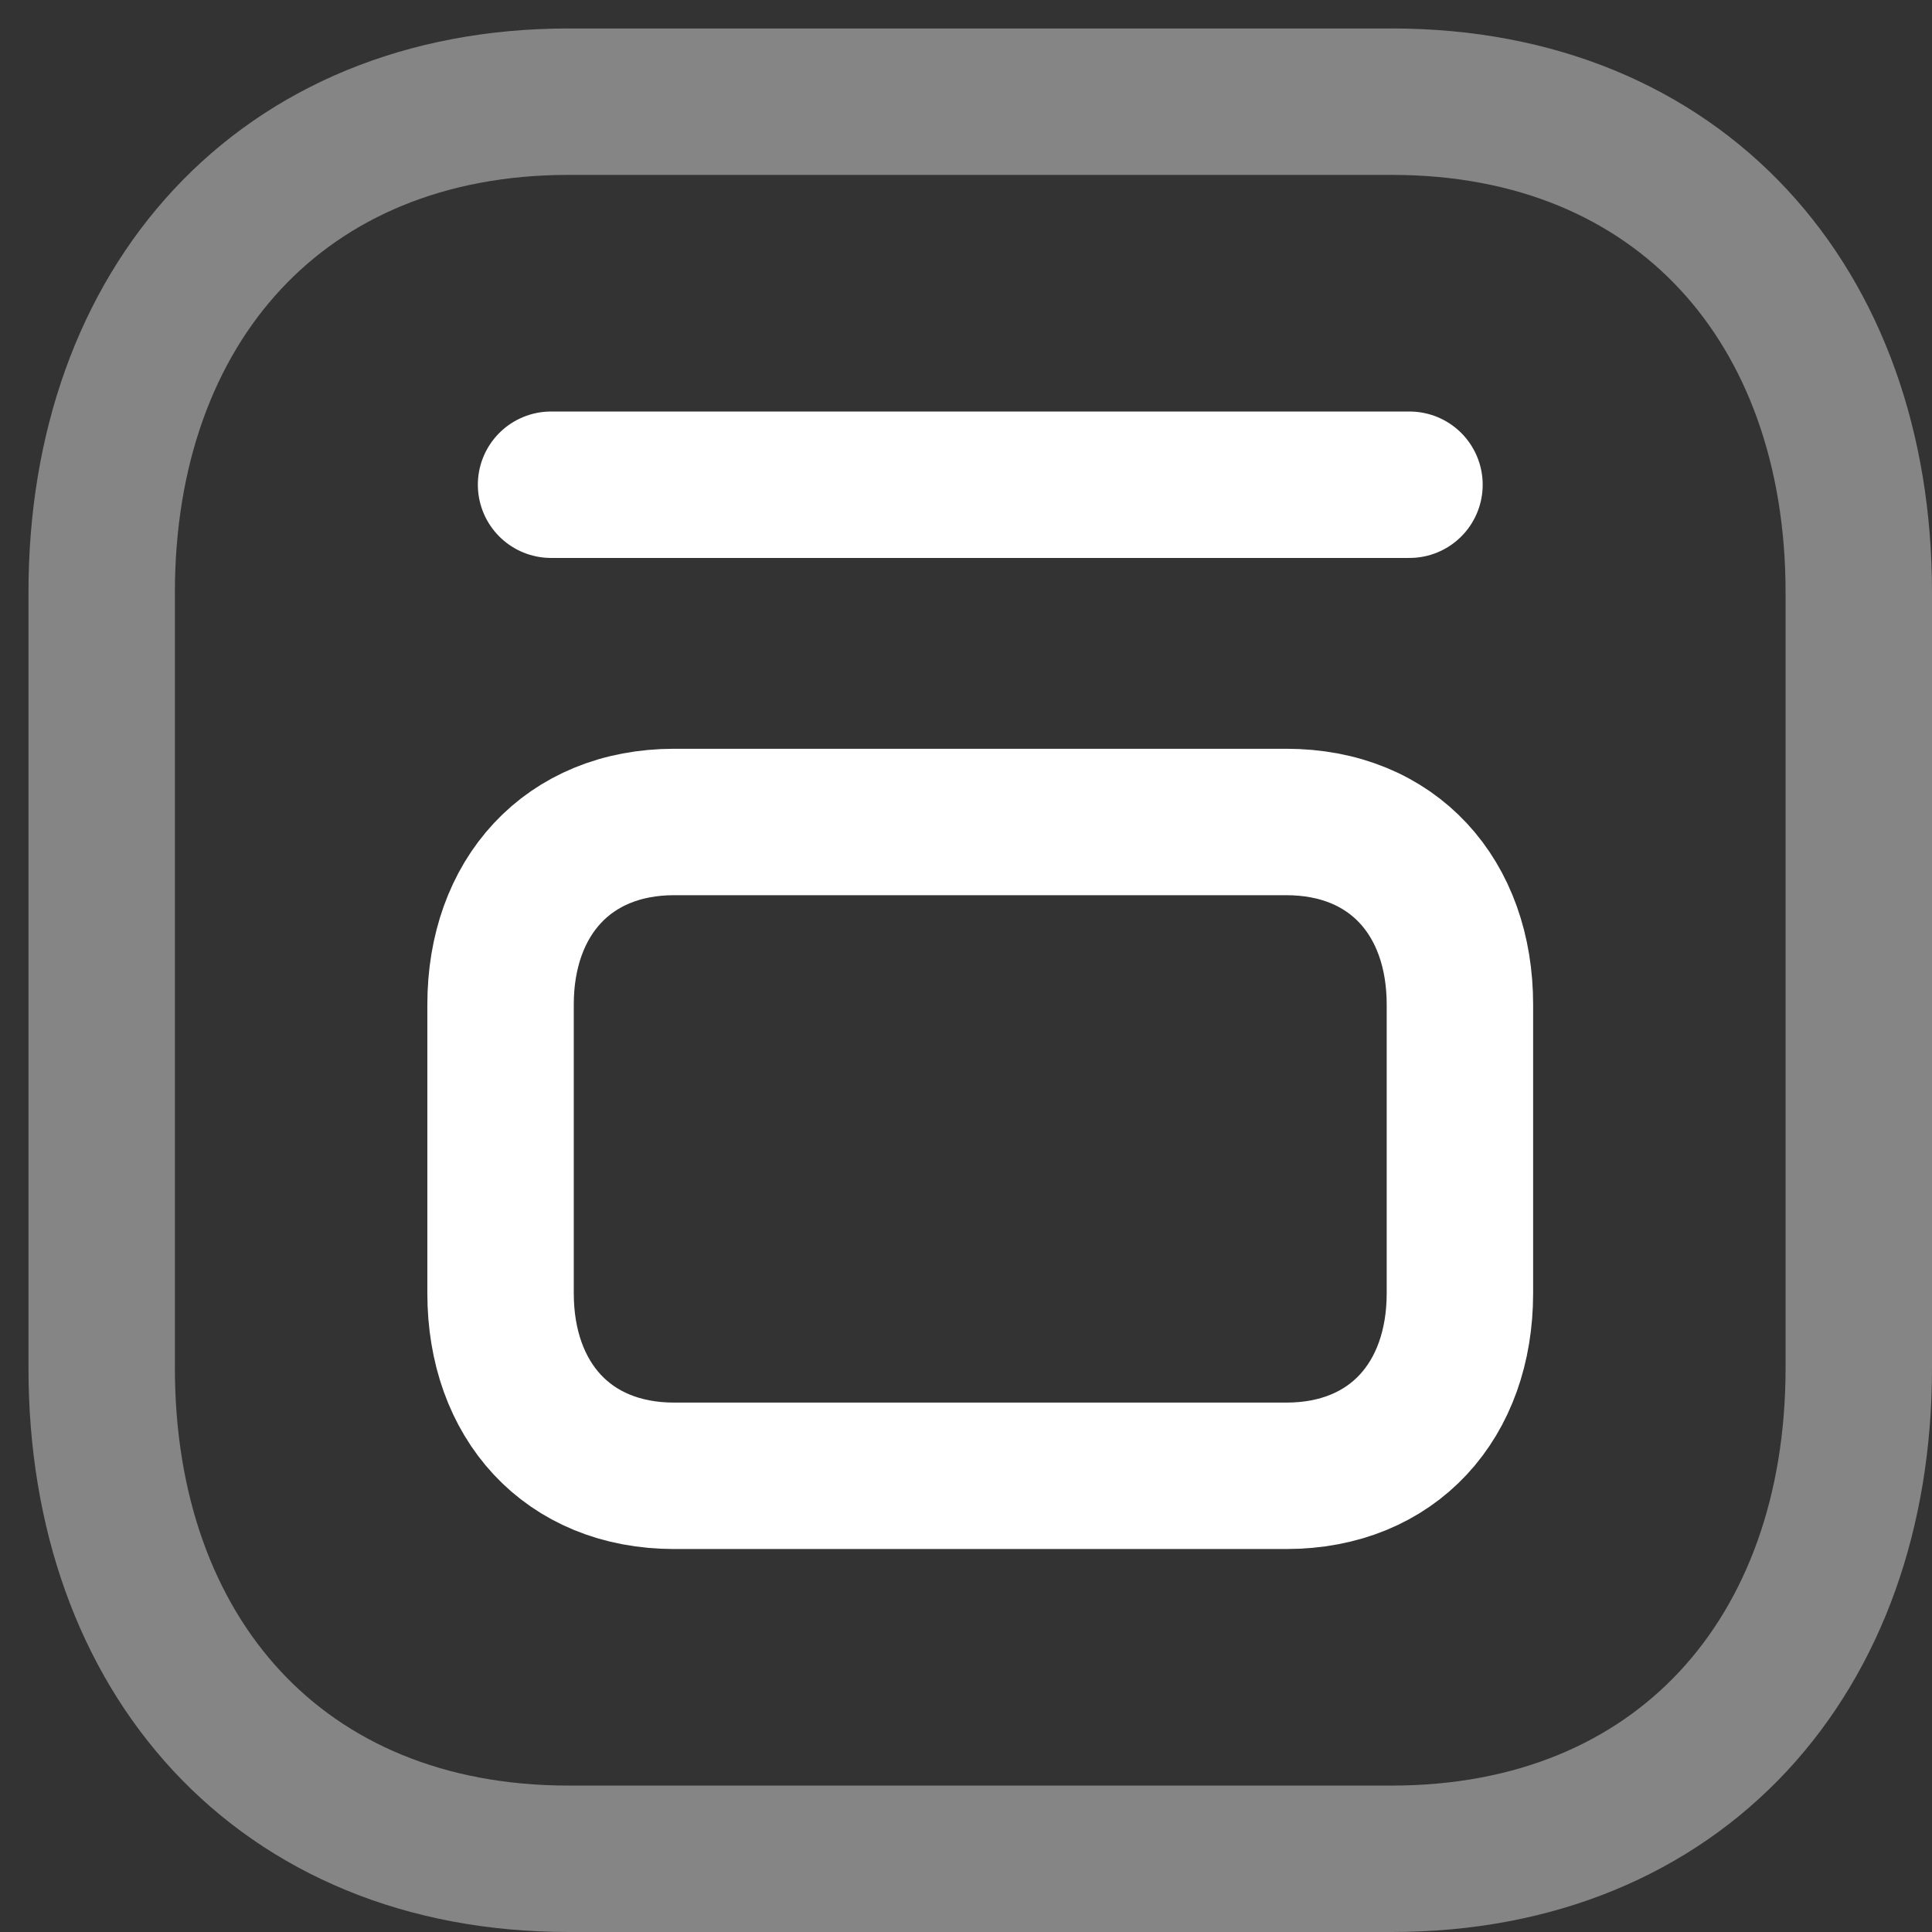
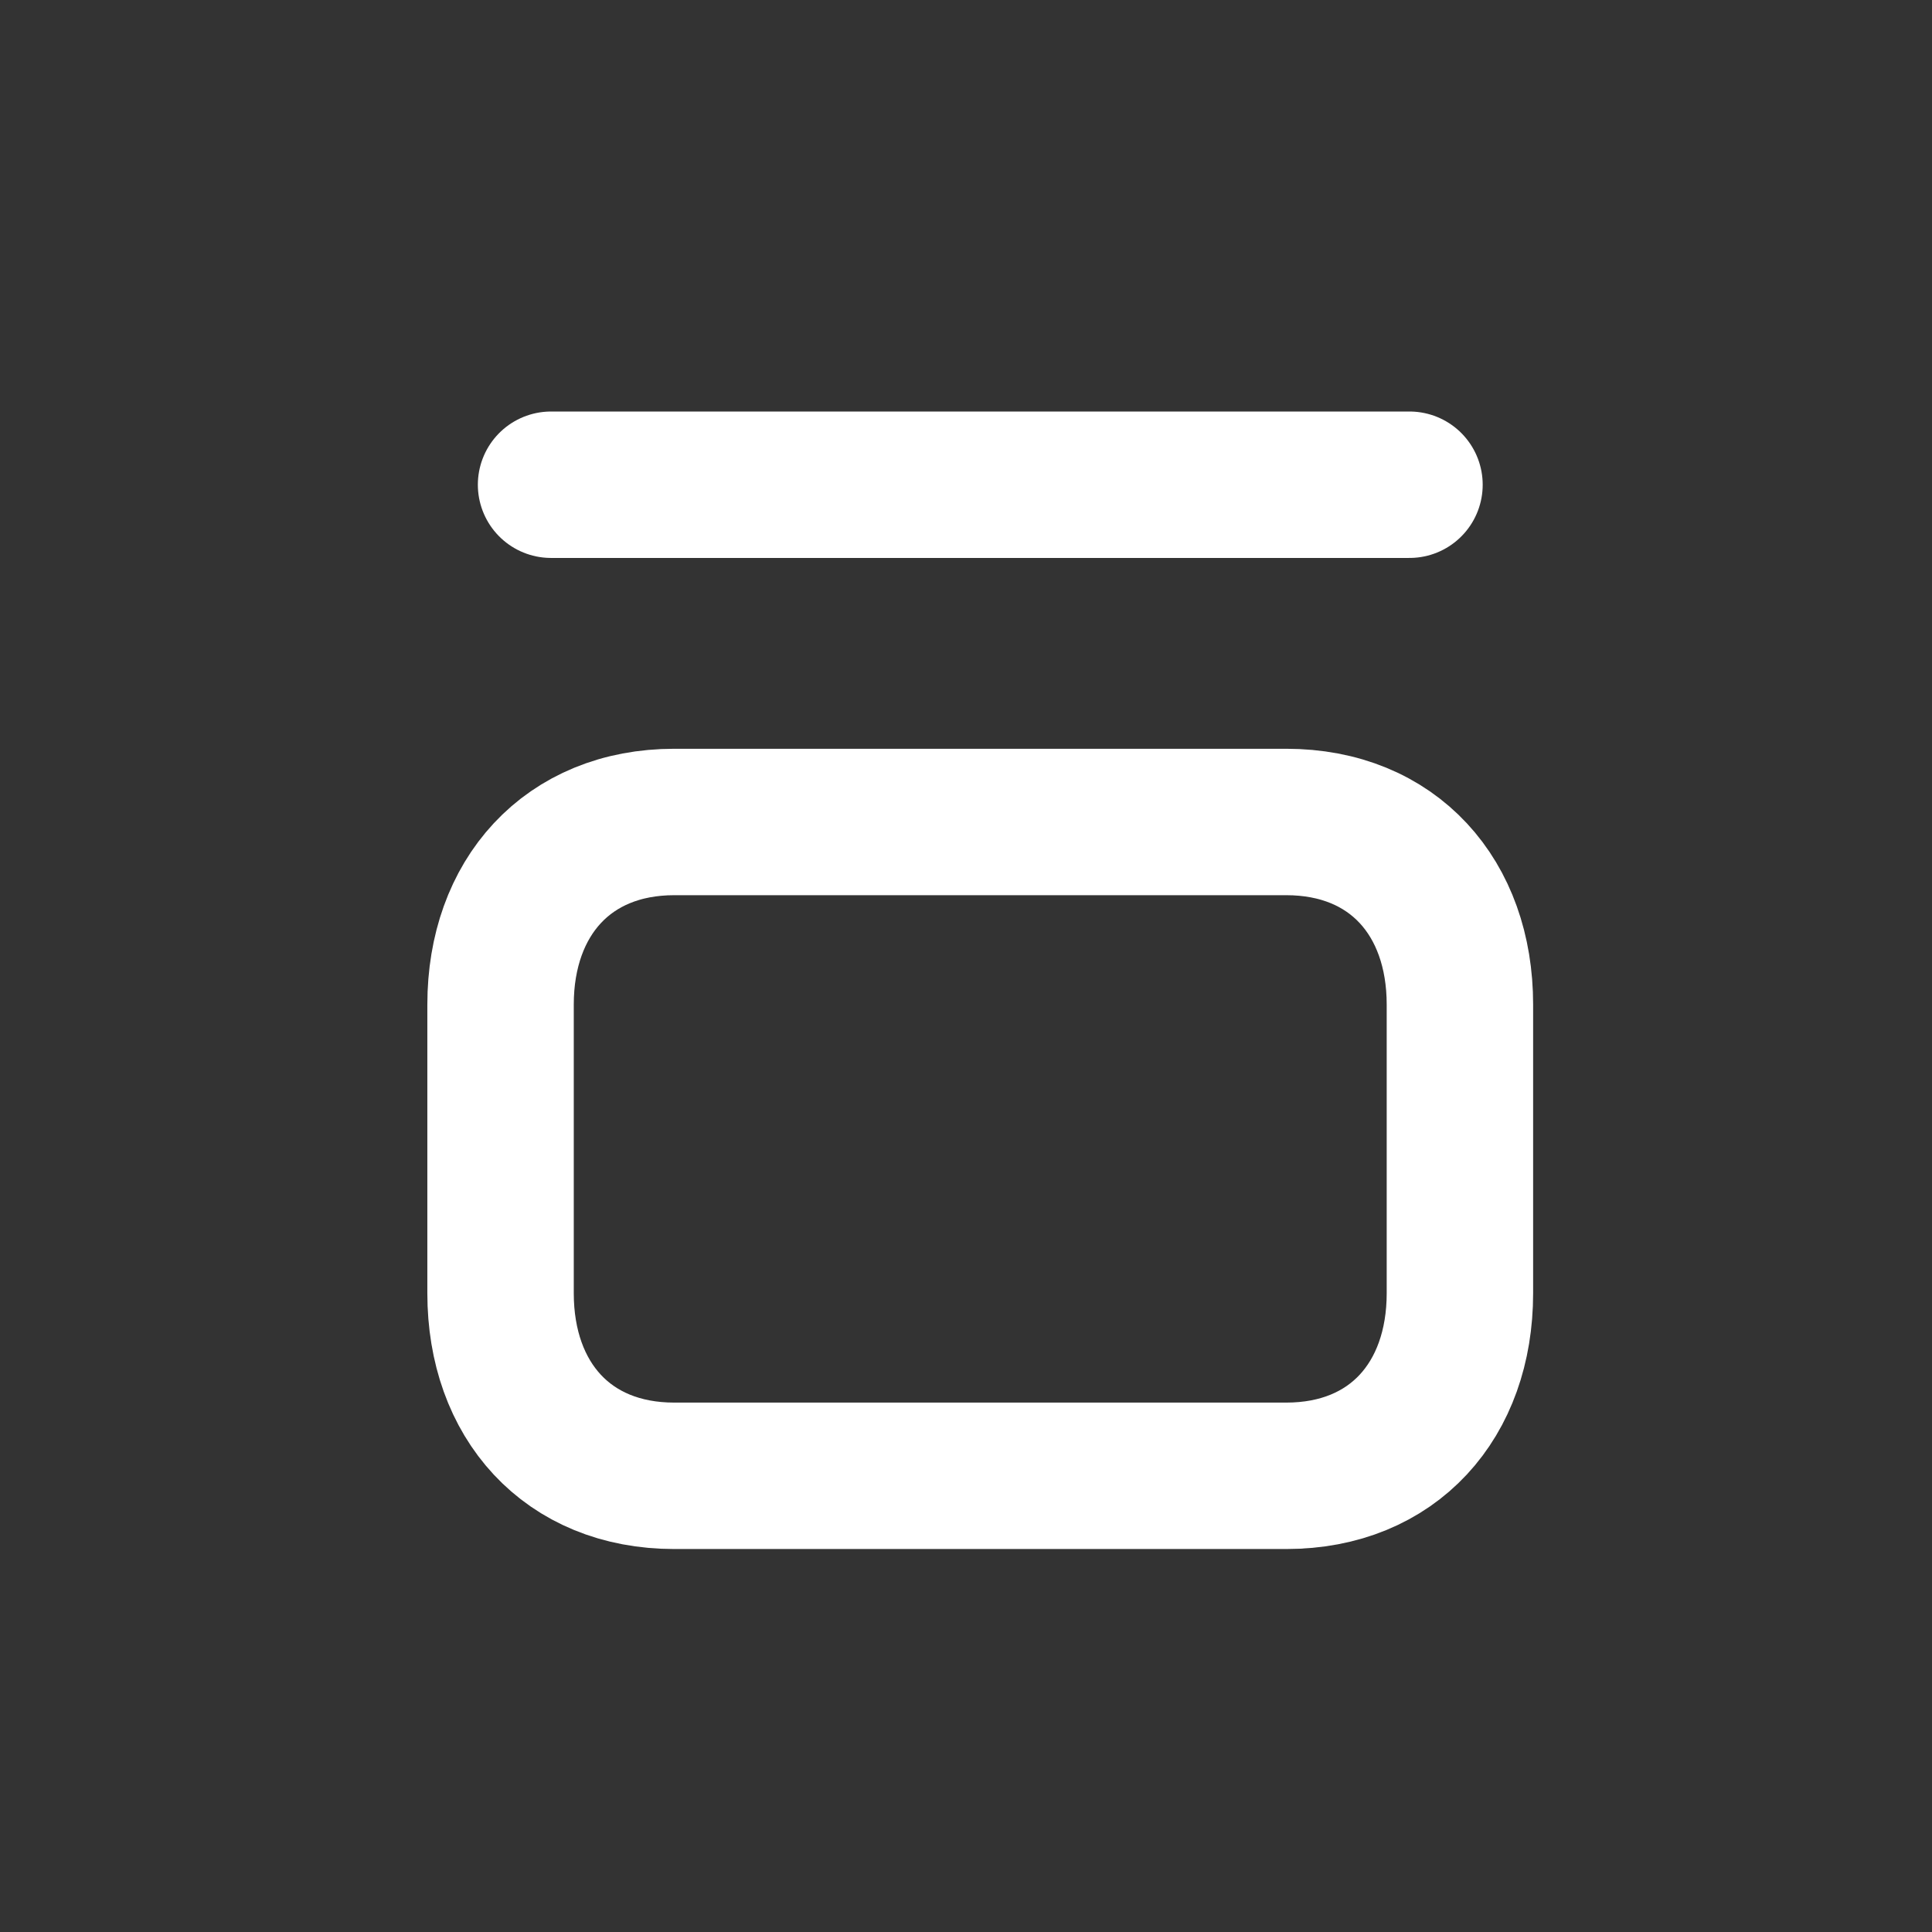
<svg xmlns="http://www.w3.org/2000/svg" width="57" height="57" viewBox="0 0 57 57" fill="none">
  <rect x="0" y="0" width="57" height="57" fill="#333333" stroke="none" />
-   <path opacity="0.4" d="M16.773 3H41.065C49.555 3 54.84 8.994 54.84 17.476V40.364C54.84 48.846 49.555 54.84 41.062 54.84H16.773C8.282 54.84 3 48.846 3 40.364V17.476C3 8.994 8.307 3 16.773 3Z" stroke="white" stroke-width="4.32" stroke-linecap="round" stroke-linejoin="round" />
  <path fill-rule="evenodd" clip-rule="evenodd" d="M37.947 24.251H19.893C16.743 24.251 14.768 26.482 14.768 29.637V38.155C14.768 41.311 16.735 43.541 19.893 43.541H37.947C41.108 43.541 43.072 41.311 43.072 38.155V29.637C43.072 26.482 41.108 24.251 37.947 24.251Z" stroke="white" stroke-width="4.32" stroke-linecap="round" stroke-linejoin="round" />
  <path d="M41.584 14.301H16.258" stroke="white" stroke-width="4.32" stroke-linecap="round" stroke-linejoin="round" />
</svg>